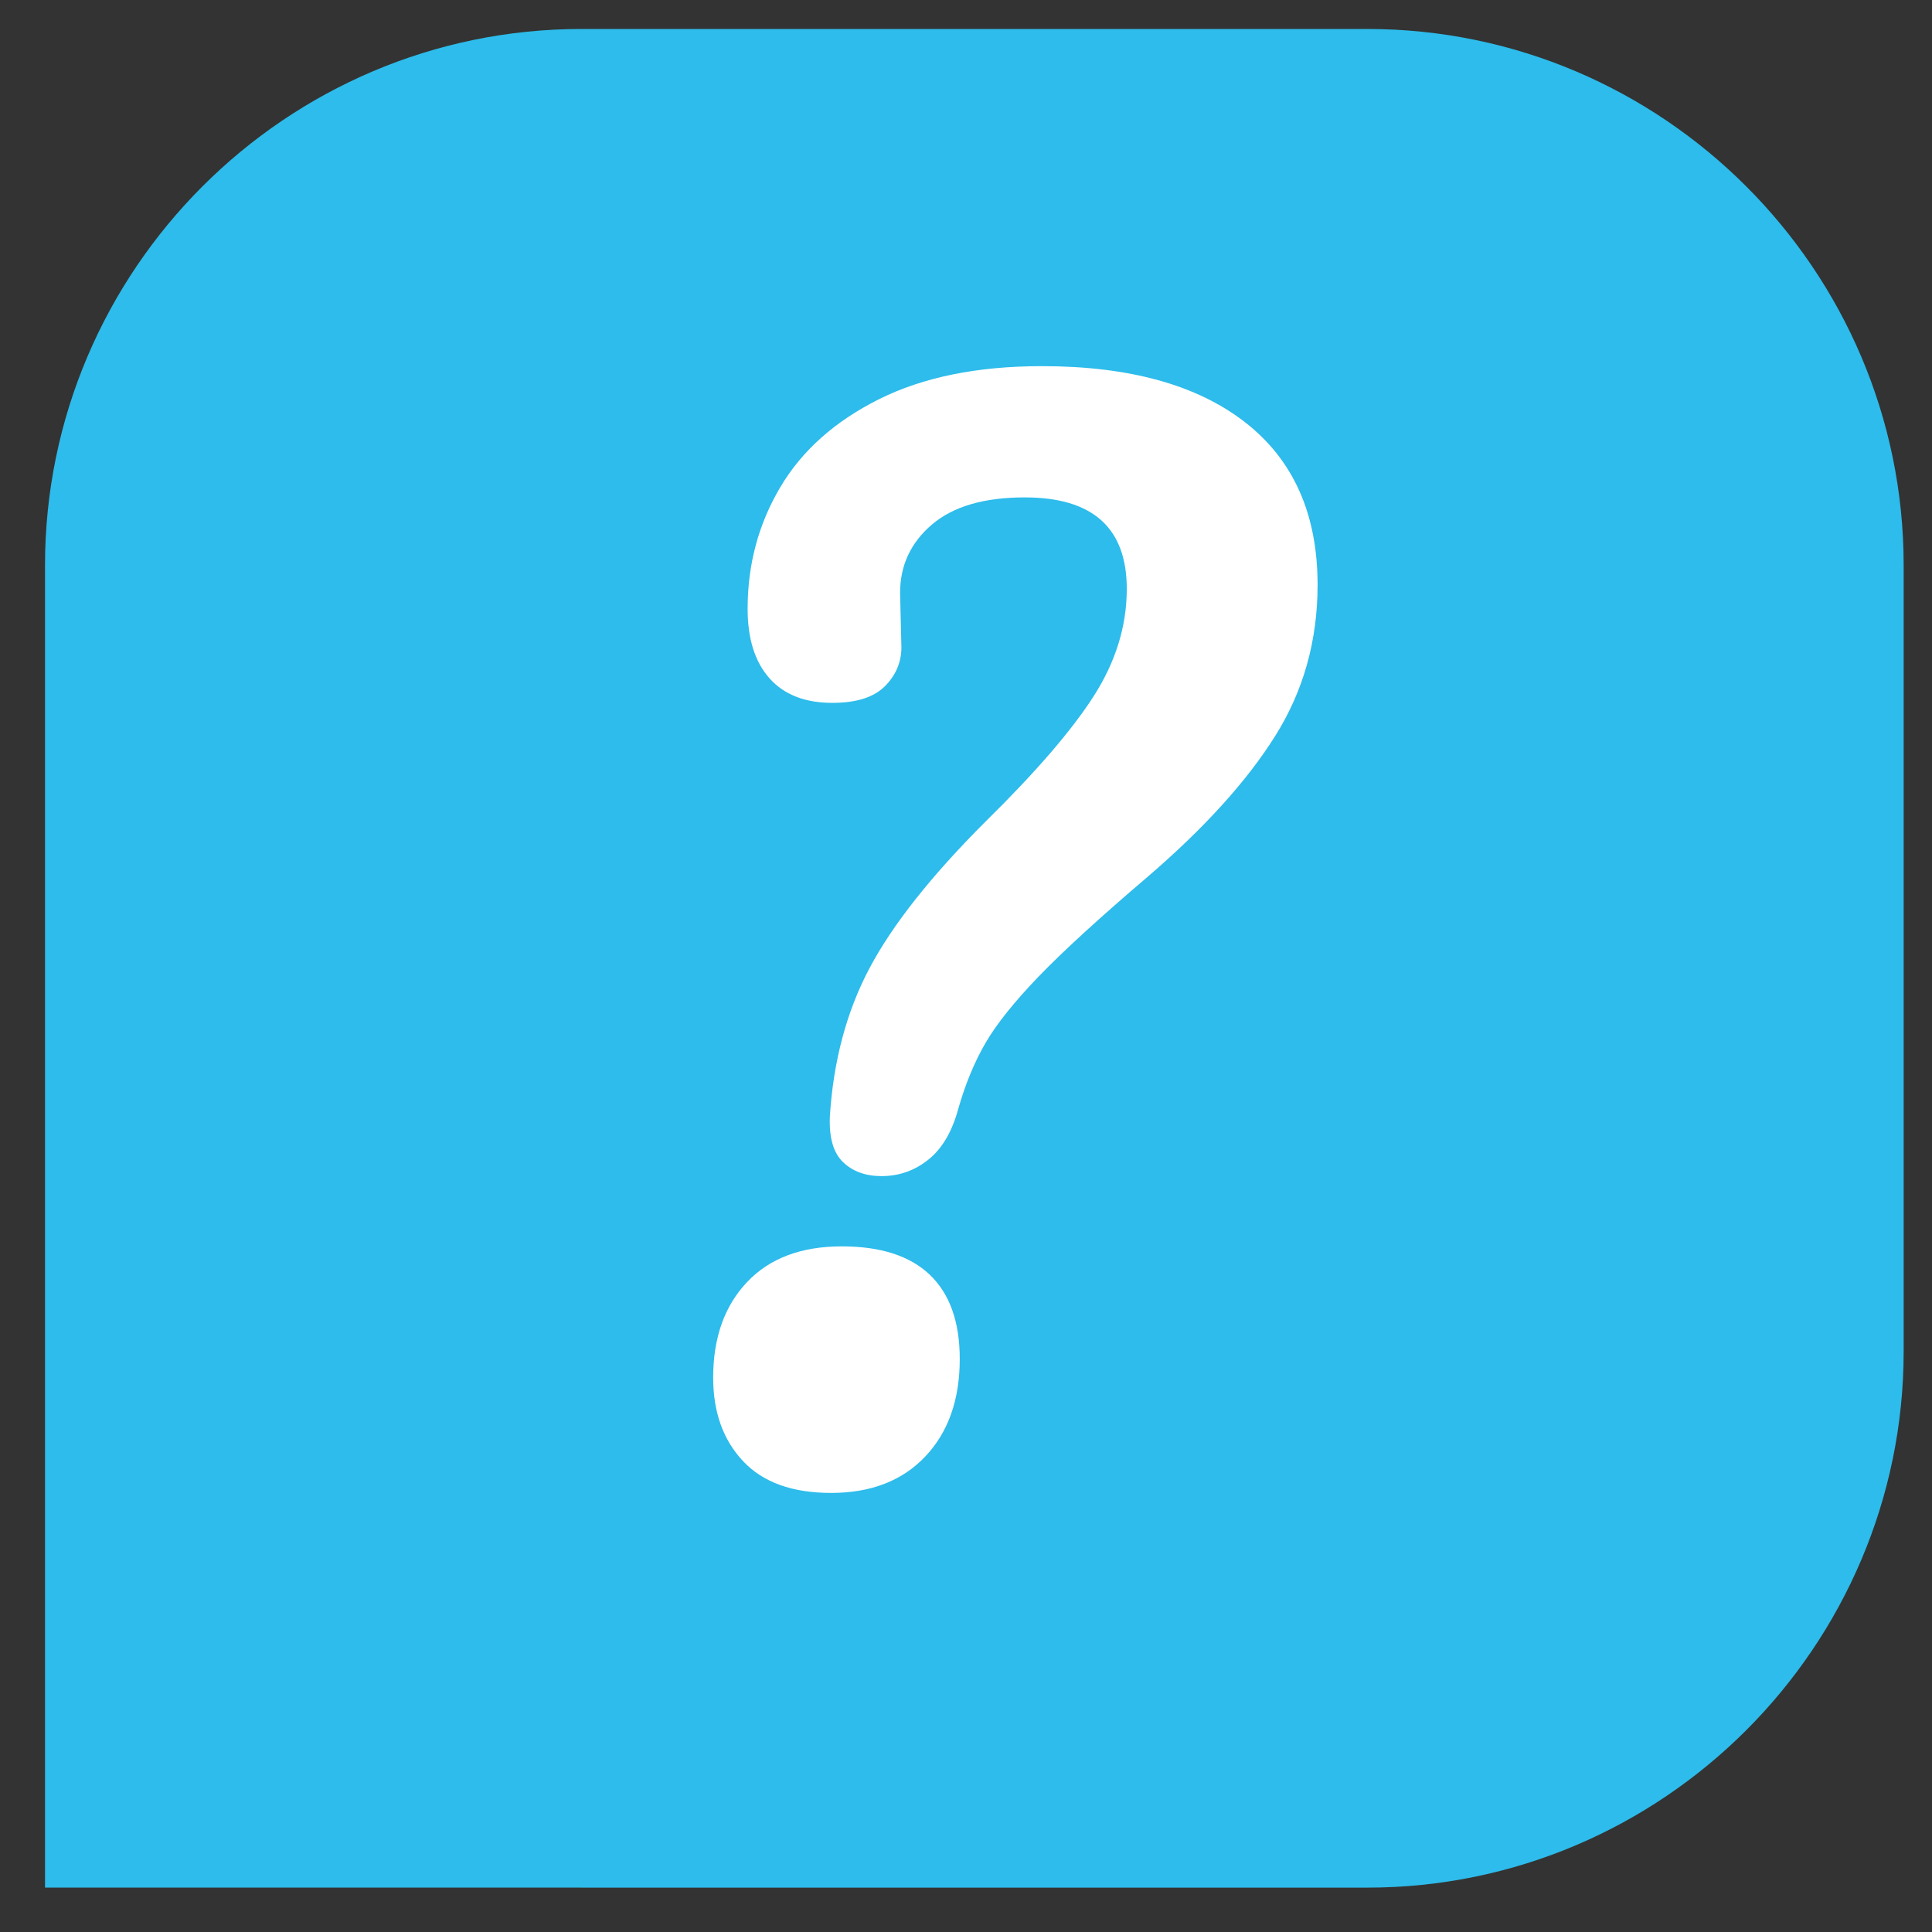
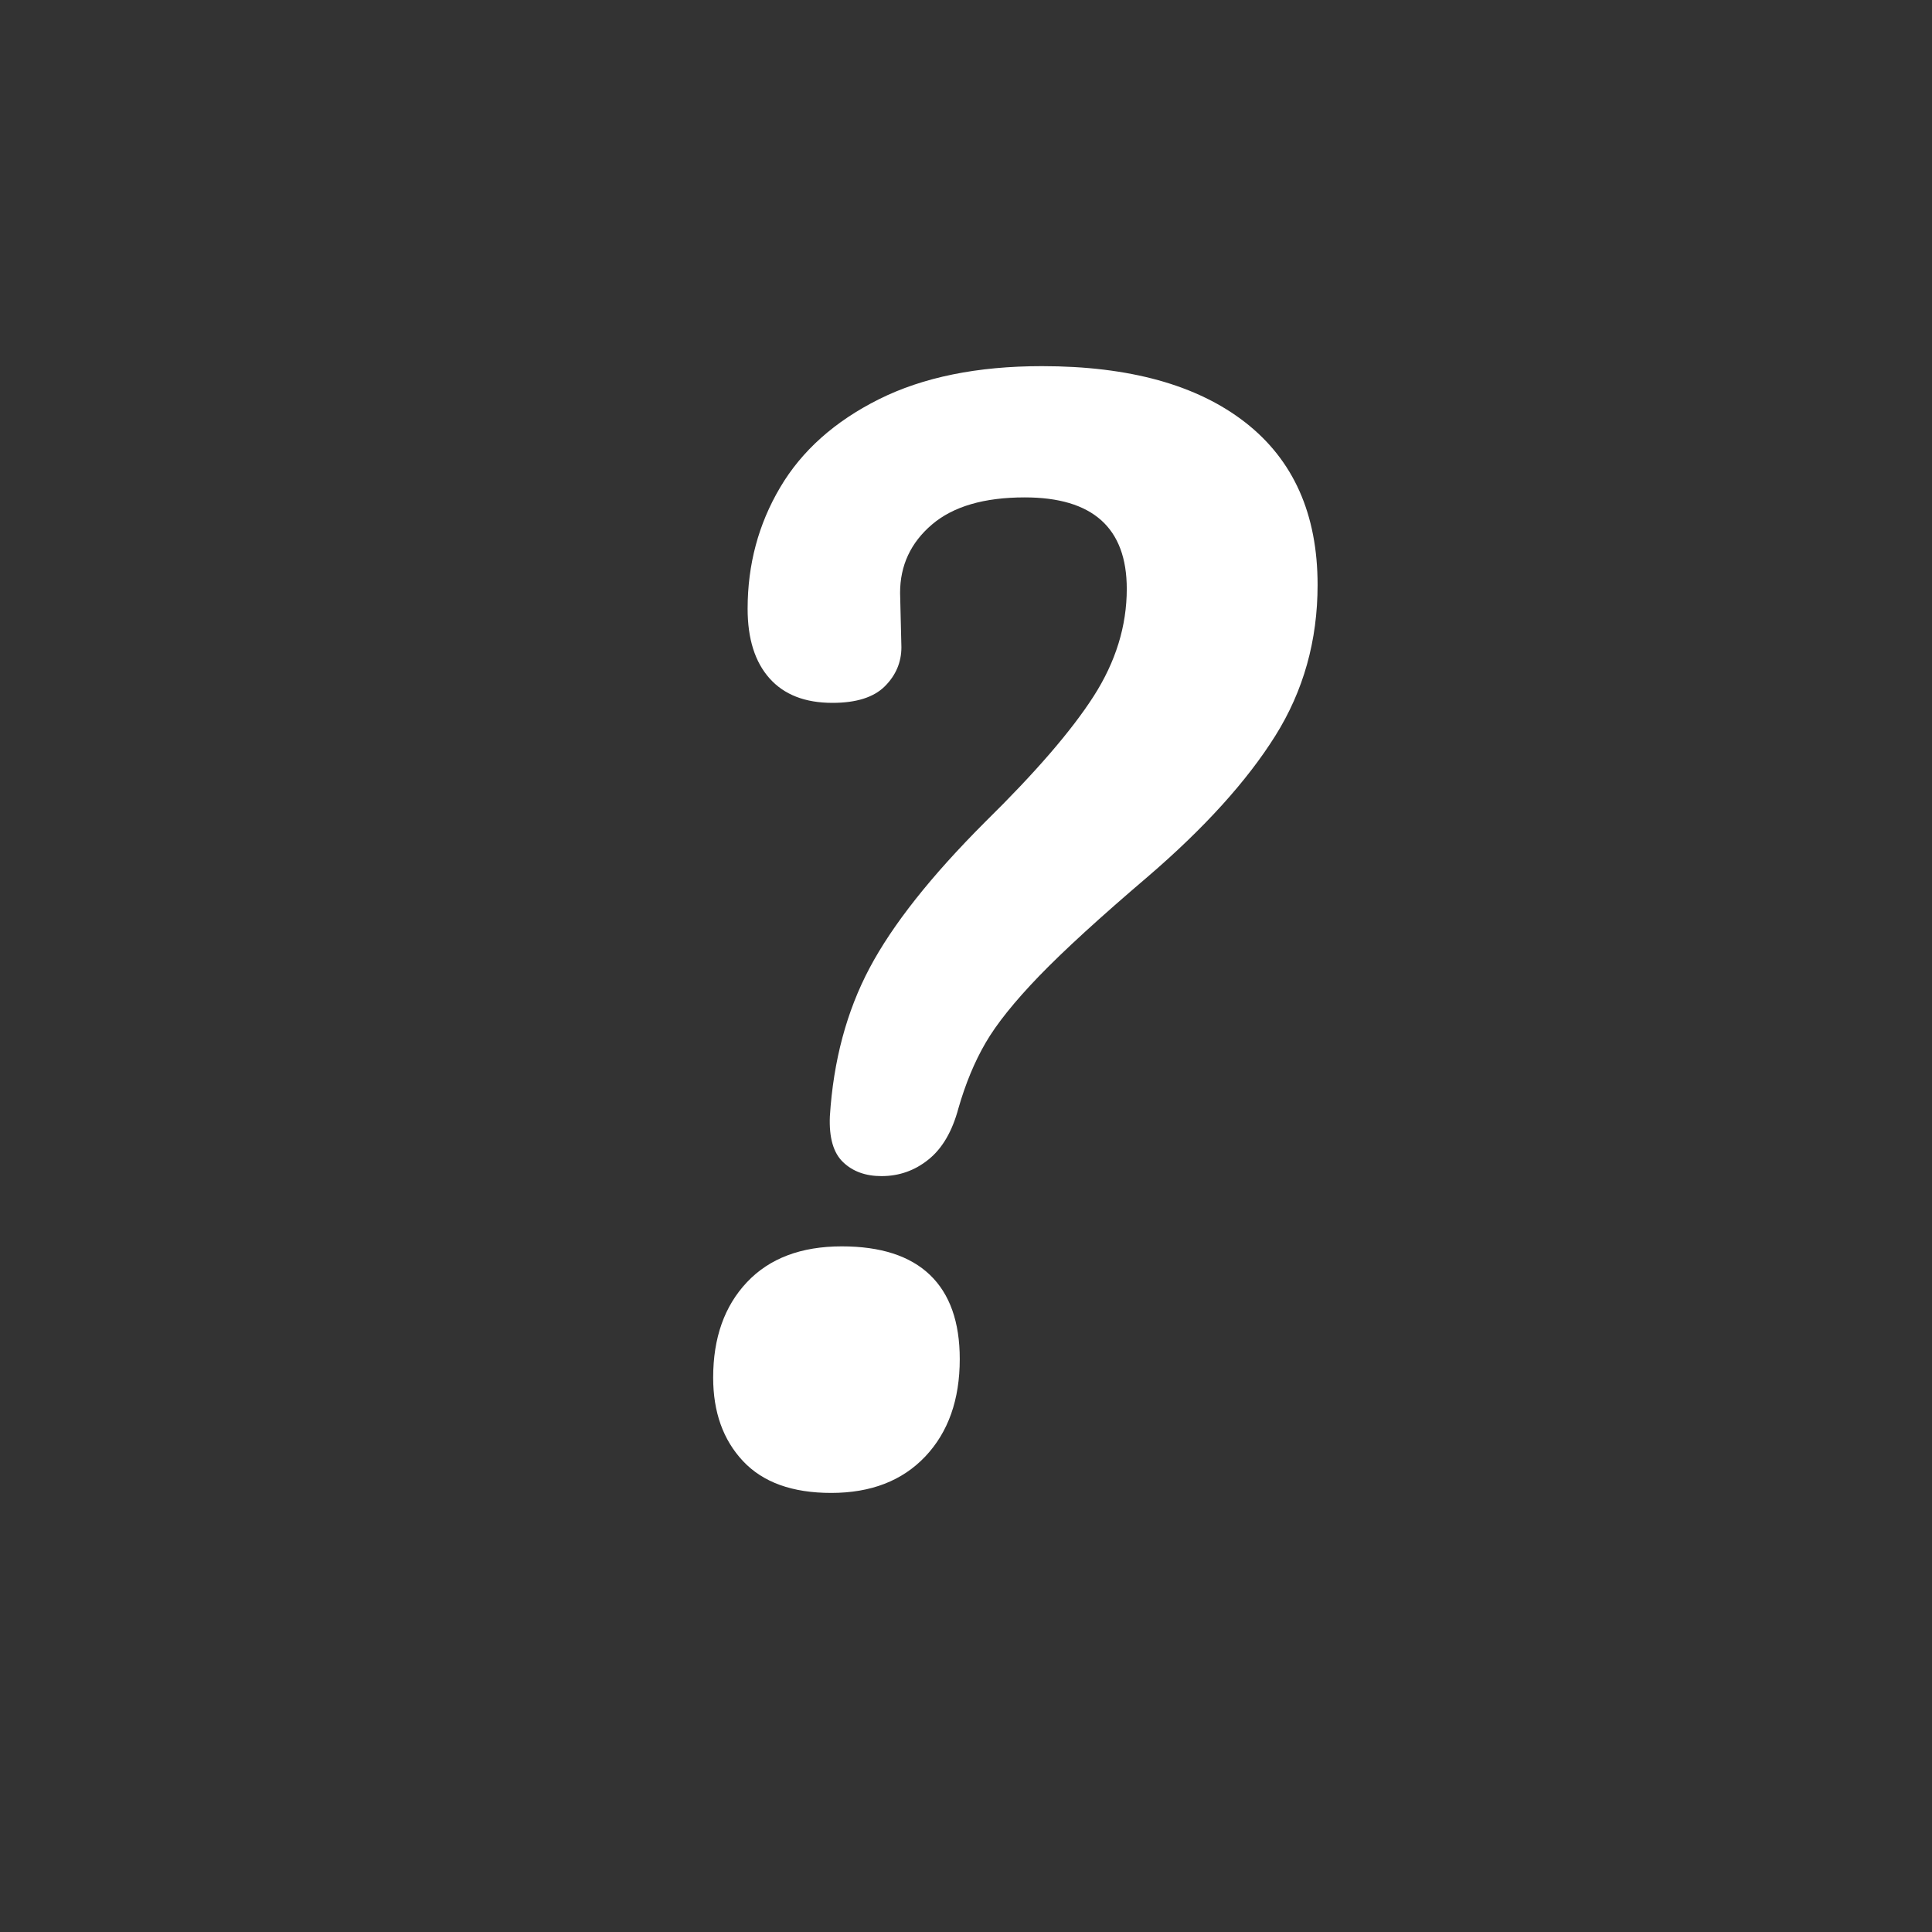
<svg xmlns="http://www.w3.org/2000/svg" version="1.1" id="Calque_1" x="0px" y="0px" width="60px" height="60px" viewBox="0 0 60 60" enable-background="new 0 0 60 60" xml:space="preserve">
  <rect x="0" y="0" width="60" height="60" fill="#333333" stroke="none" />
-   <path fill="#2DBCEB" stroke="#2DBCEB" stroke-width="6" stroke-miterlimit="10" d="M42.469,55.622H18.05  c-0.012,0-0.023-0.001-0.035-0.001H4.398v-13.64c0-0.003,0-0.007,0-0.011V17.552C4.398,10.043,10.541,3.9,18.05,3.9h24.419  c7.508,0,13.651,6.143,13.651,13.651v24.419C56.12,49.479,49.977,55.622,42.469,55.622z" />
  <g>
    <path fill="#FFFFFF" d="M23.075,45.376c-0.618-0.659-0.927-1.522-0.927-2.593c0-1.236,0.351-2.224,1.051-2.965   c0.699-0.74,1.68-1.111,2.943-1.111c1.207,0,2.119,0.295,2.737,0.885c0.617,0.591,0.927,1.462,0.927,2.614   c0,1.263-0.357,2.271-1.07,3.026c-0.715,0.755-1.688,1.132-2.924,1.132C24.605,46.364,23.693,46.035,23.075,45.376z M26.184,36.093   c-0.303-0.288-0.439-0.762-0.412-1.421c0.109-1.729,0.521-3.266,1.234-4.61c0.714-1.345,1.908-2.854,3.582-4.529   c1.564-1.537,2.689-2.84,3.376-3.911c0.686-1.07,1.029-2.182,1.029-3.334c0-1.894-1.058-2.841-3.17-2.841   c-1.263,0-2.224,0.282-2.882,0.844s-0.988,1.27-0.988,2.12l0.041,1.688c0,0.467-0.172,0.872-0.514,1.214   c-0.344,0.343-0.886,0.515-1.627,0.515c-0.851,0-1.502-0.253-1.955-0.762c-0.453-0.508-0.68-1.228-0.68-2.161   c0-1.372,0.336-2.628,1.01-3.767c0.672-1.139,1.693-2.051,3.066-2.738c1.372-0.686,3.06-1.029,5.063-1.029   c2.717,0,4.823,0.583,6.319,1.75c1.495,1.167,2.243,2.848,2.243,5.043c0,1.729-0.438,3.293-1.317,4.693   c-0.879,1.4-2.195,2.855-3.951,4.364c-1.482,1.263-2.608,2.292-3.377,3.087c-0.768,0.797-1.324,1.489-1.666,2.079   c-0.344,0.591-0.625,1.271-0.845,2.038c-0.192,0.714-0.501,1.242-0.927,1.584c-0.426,0.344-0.912,0.516-1.461,0.516   C26.883,36.525,26.484,36.381,26.184,36.093z" />
  </g>
</svg>